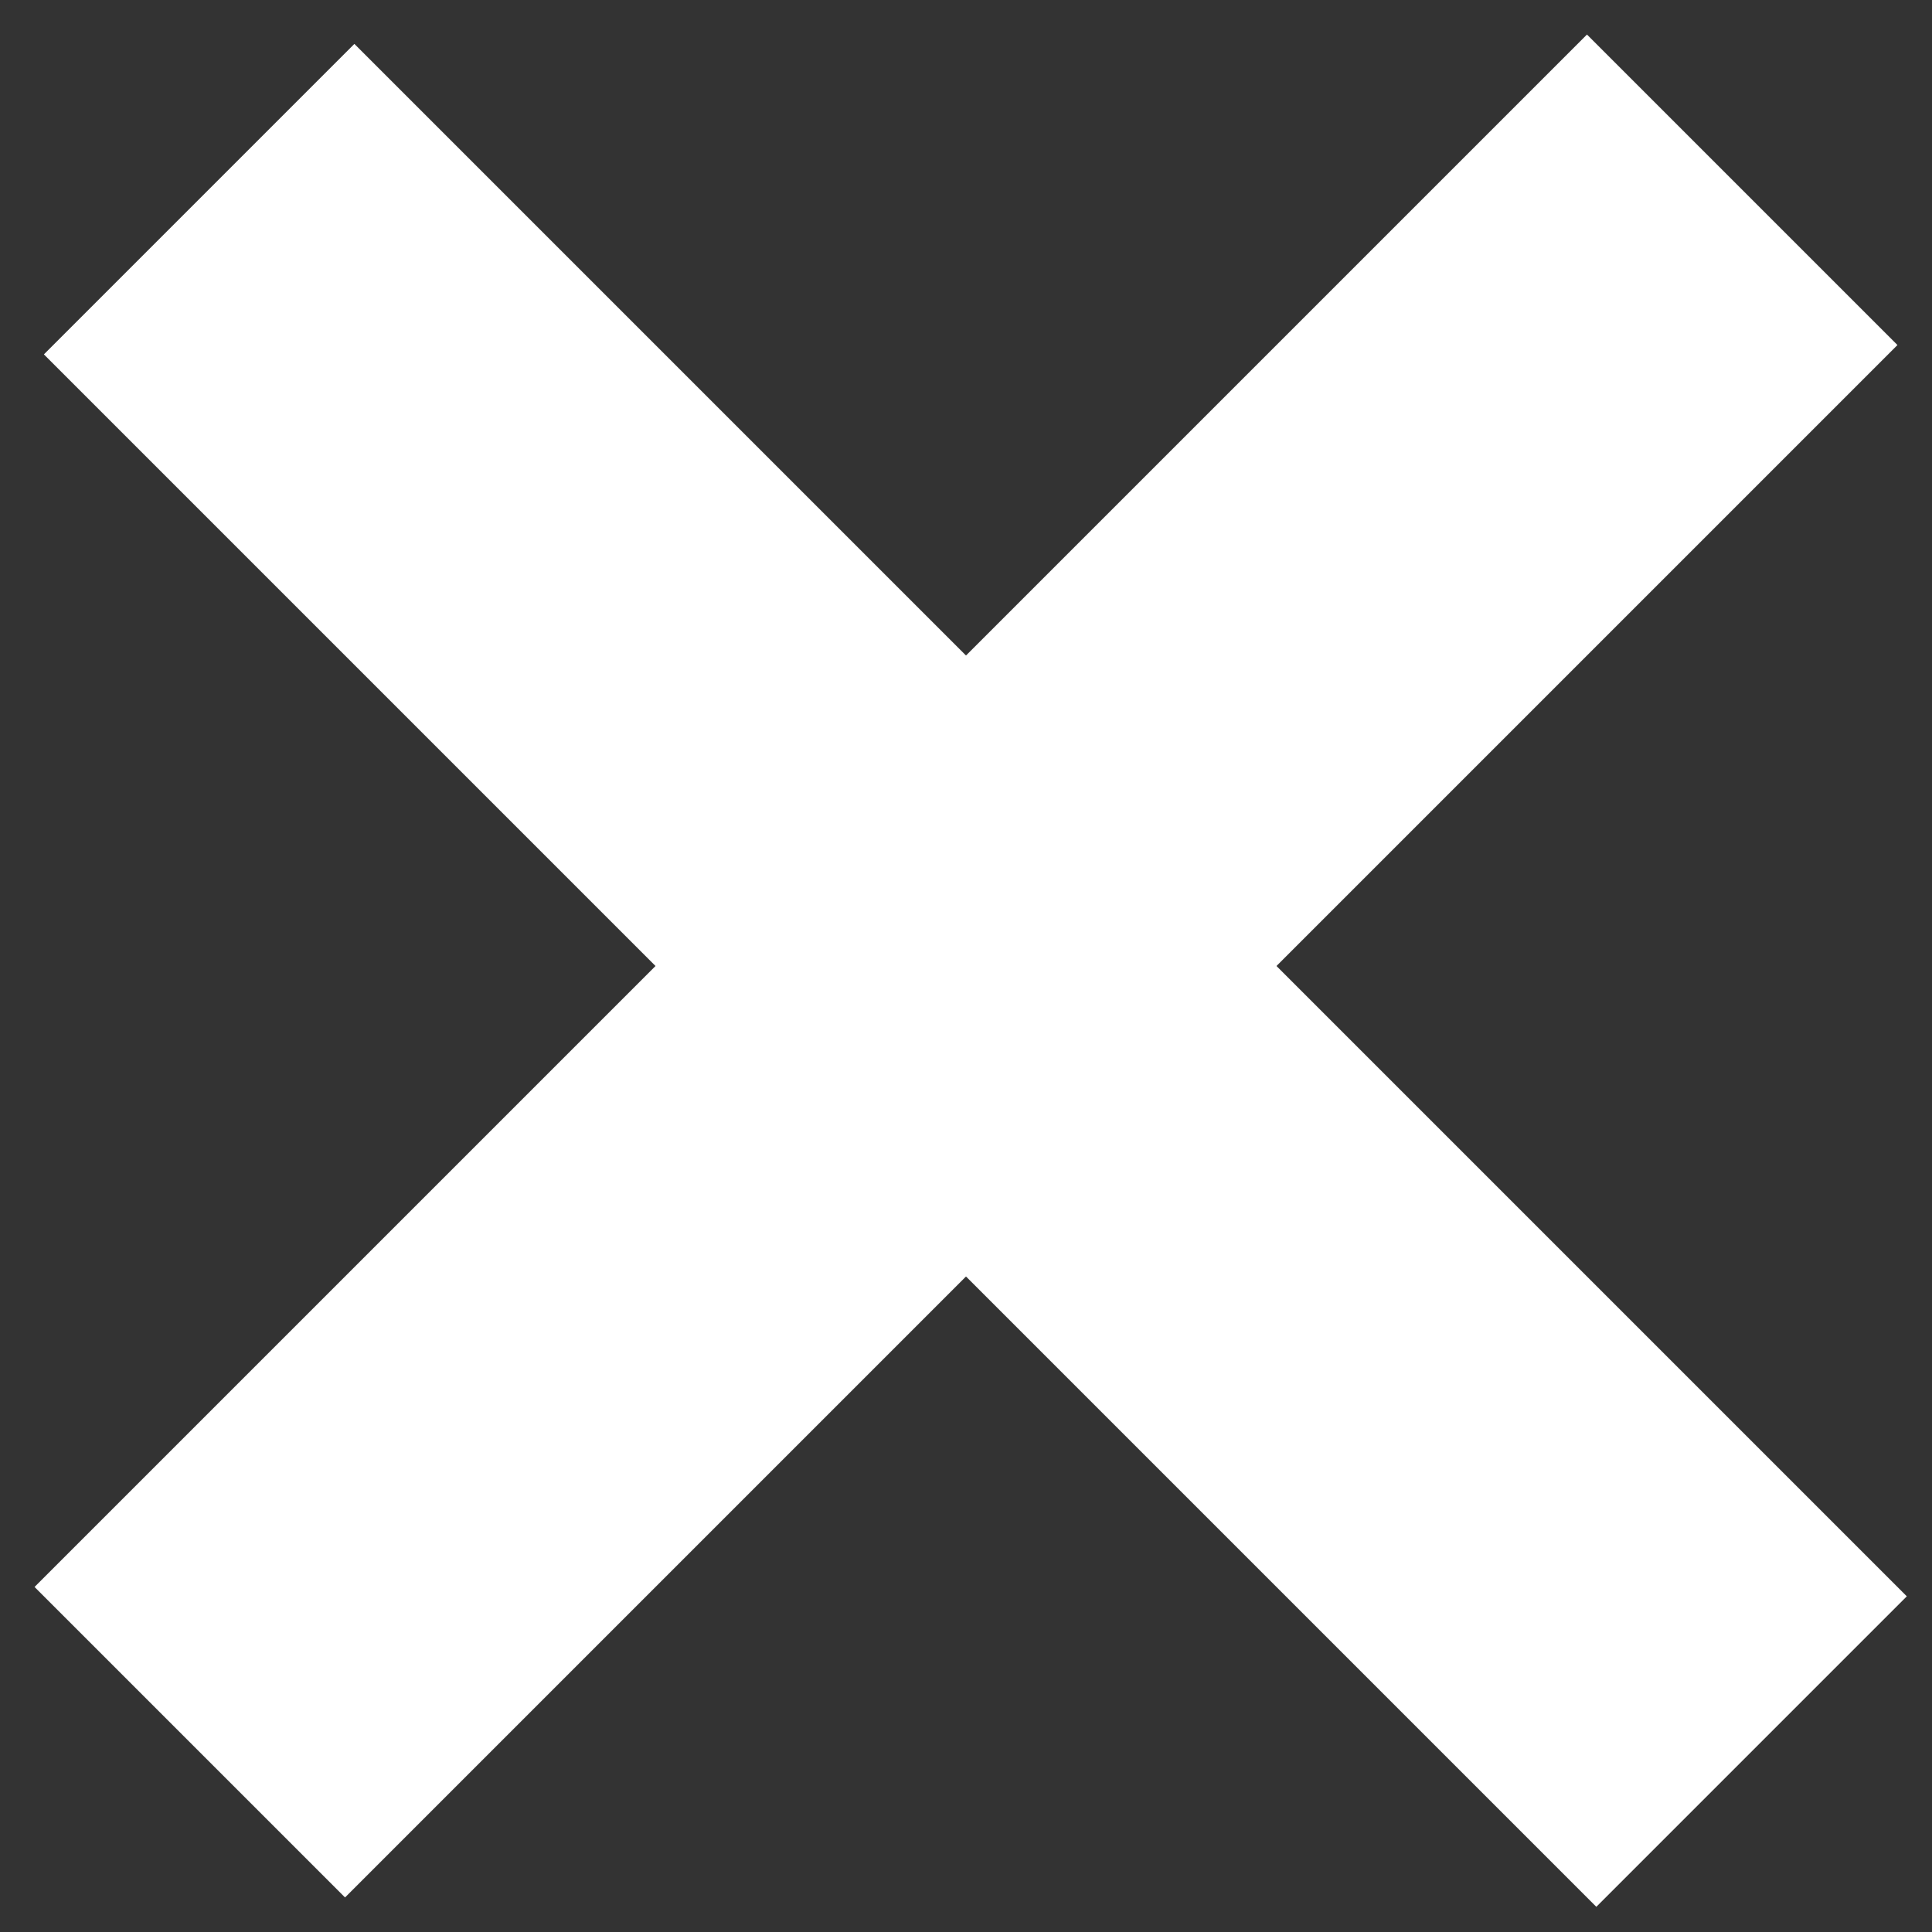
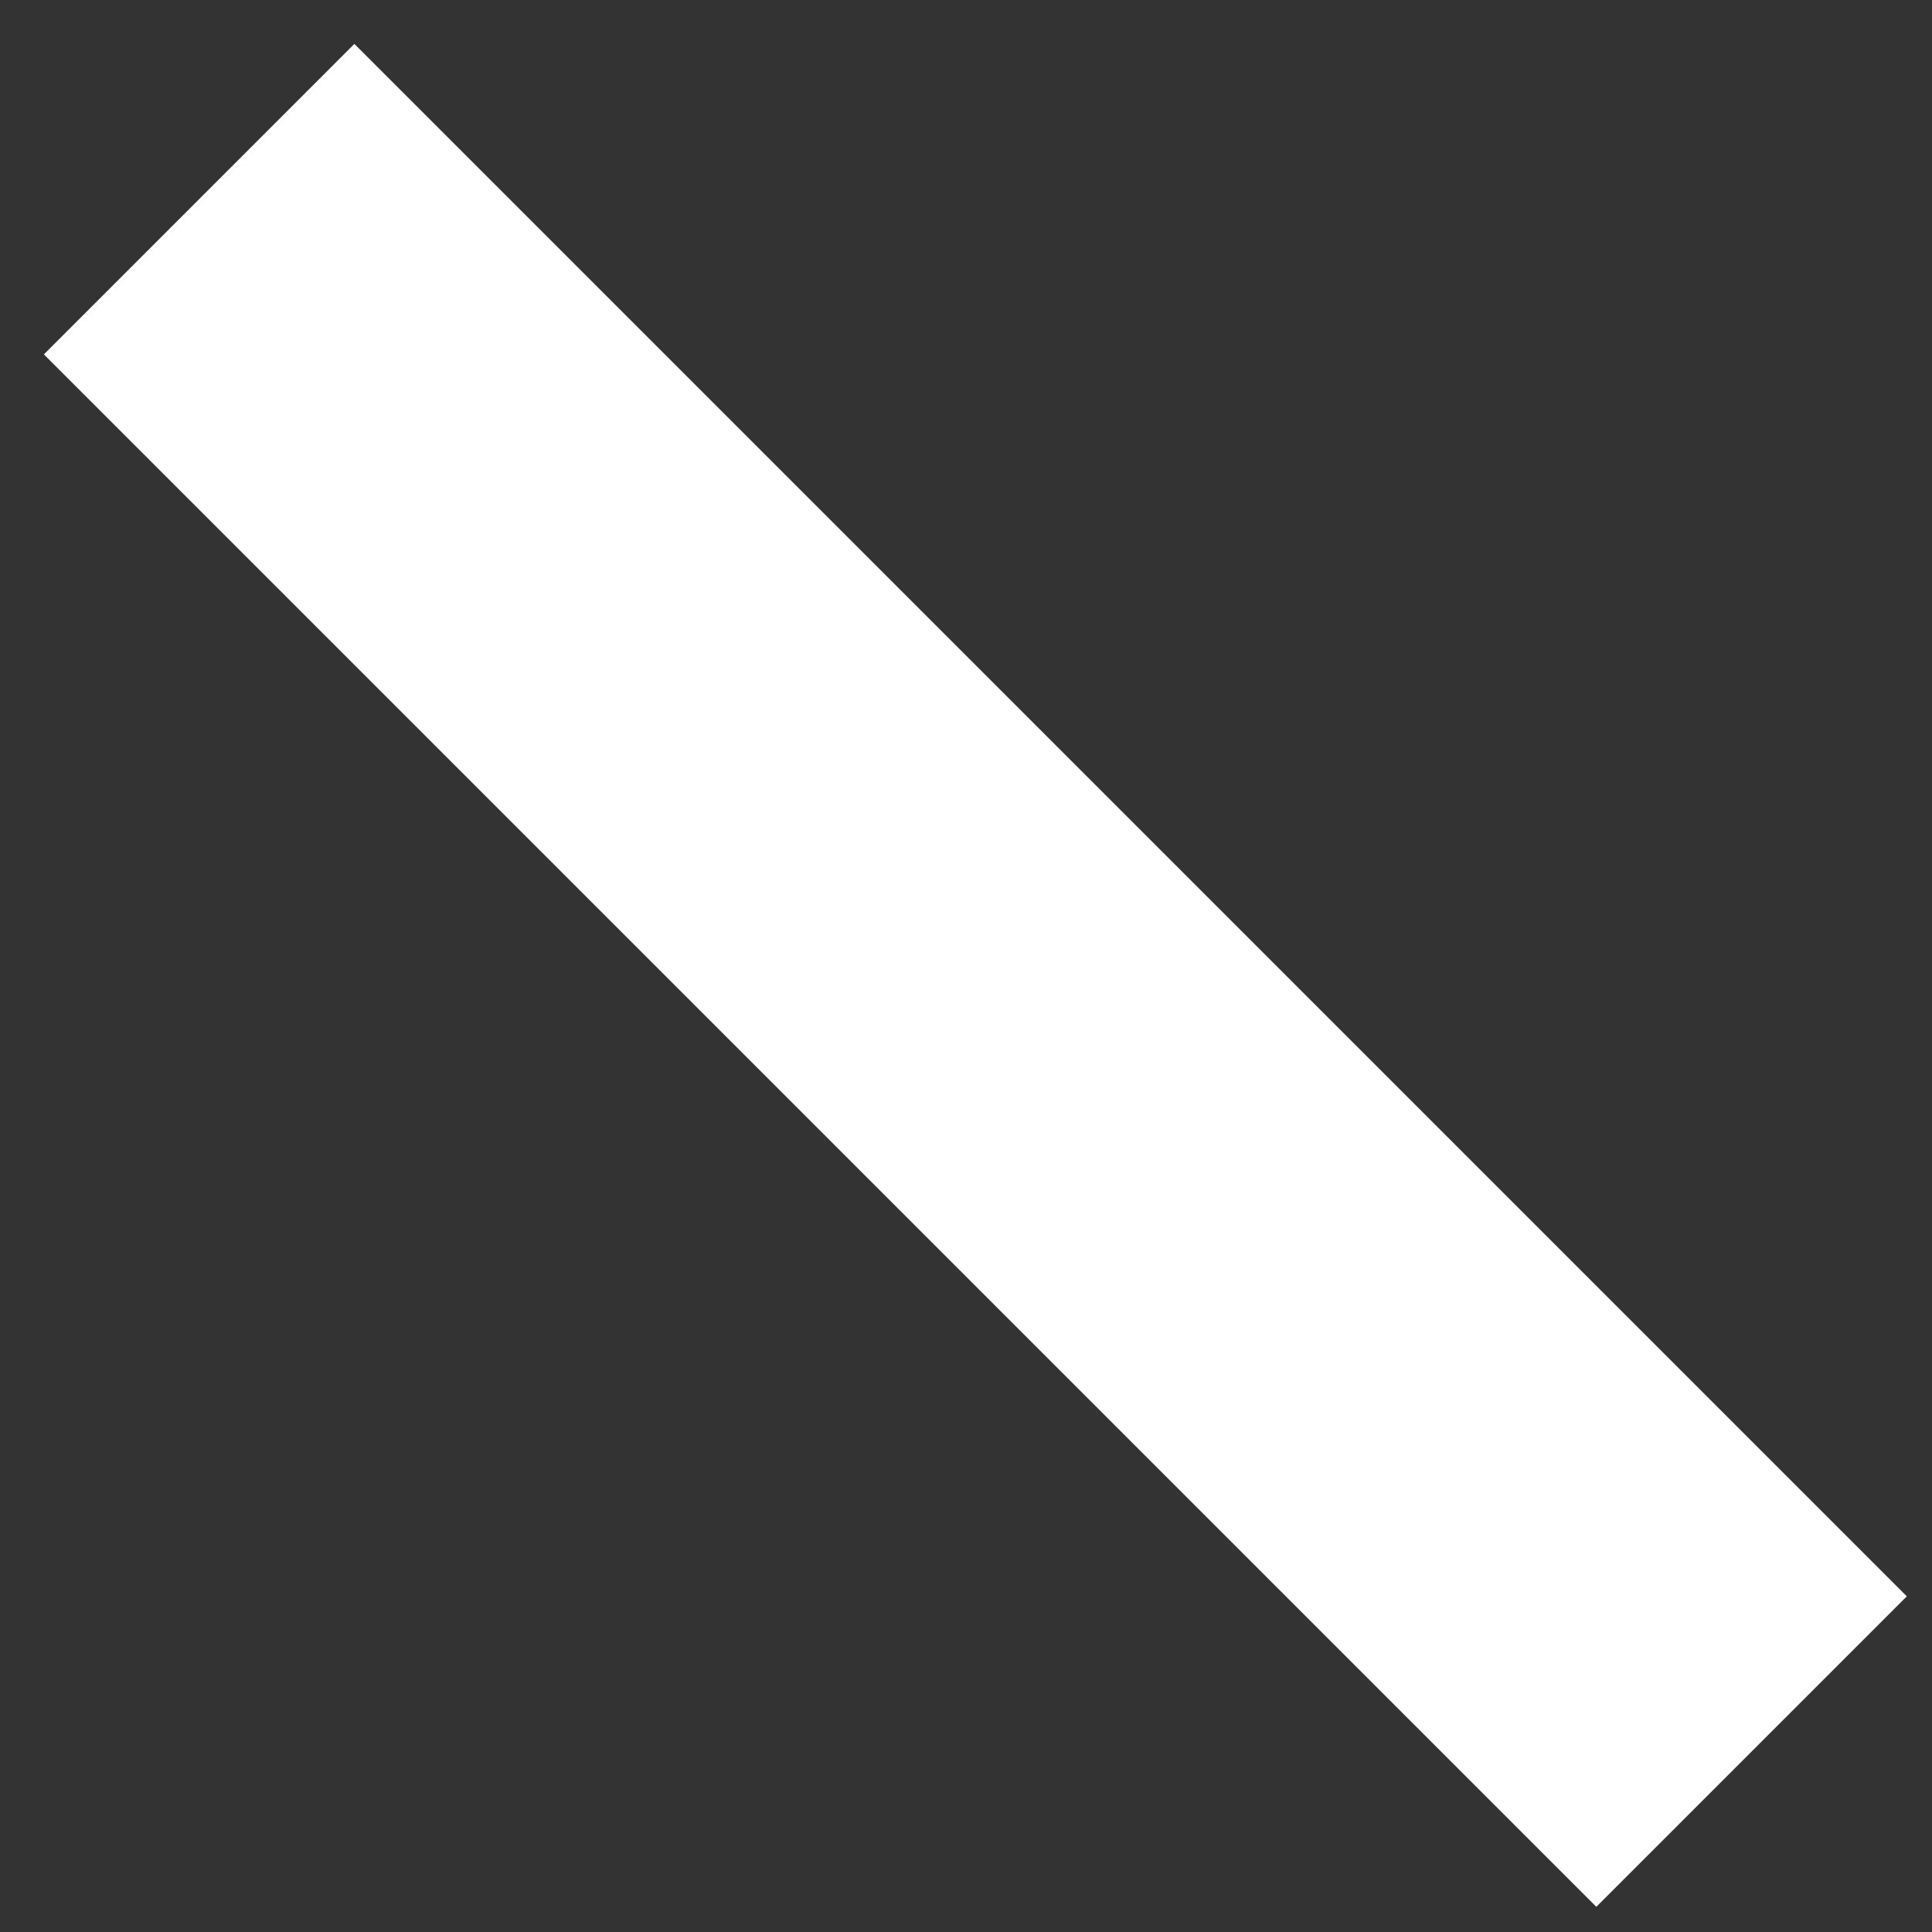
<svg xmlns="http://www.w3.org/2000/svg" width="44" height="44" viewBox="0 0 44 44" fill="none">
  <rect x="0" y="0" width="44" height="44" fill="#333333" stroke="none" />
-   <rect x="0.787" y="36.142" width="50" height="10" transform="rotate(-45 0.787 36.142)" fill="white" />
  <rect x="8.071" y="1" width="50" height="10" transform="rotate(45 8.071 1)" fill="white" />
</svg>